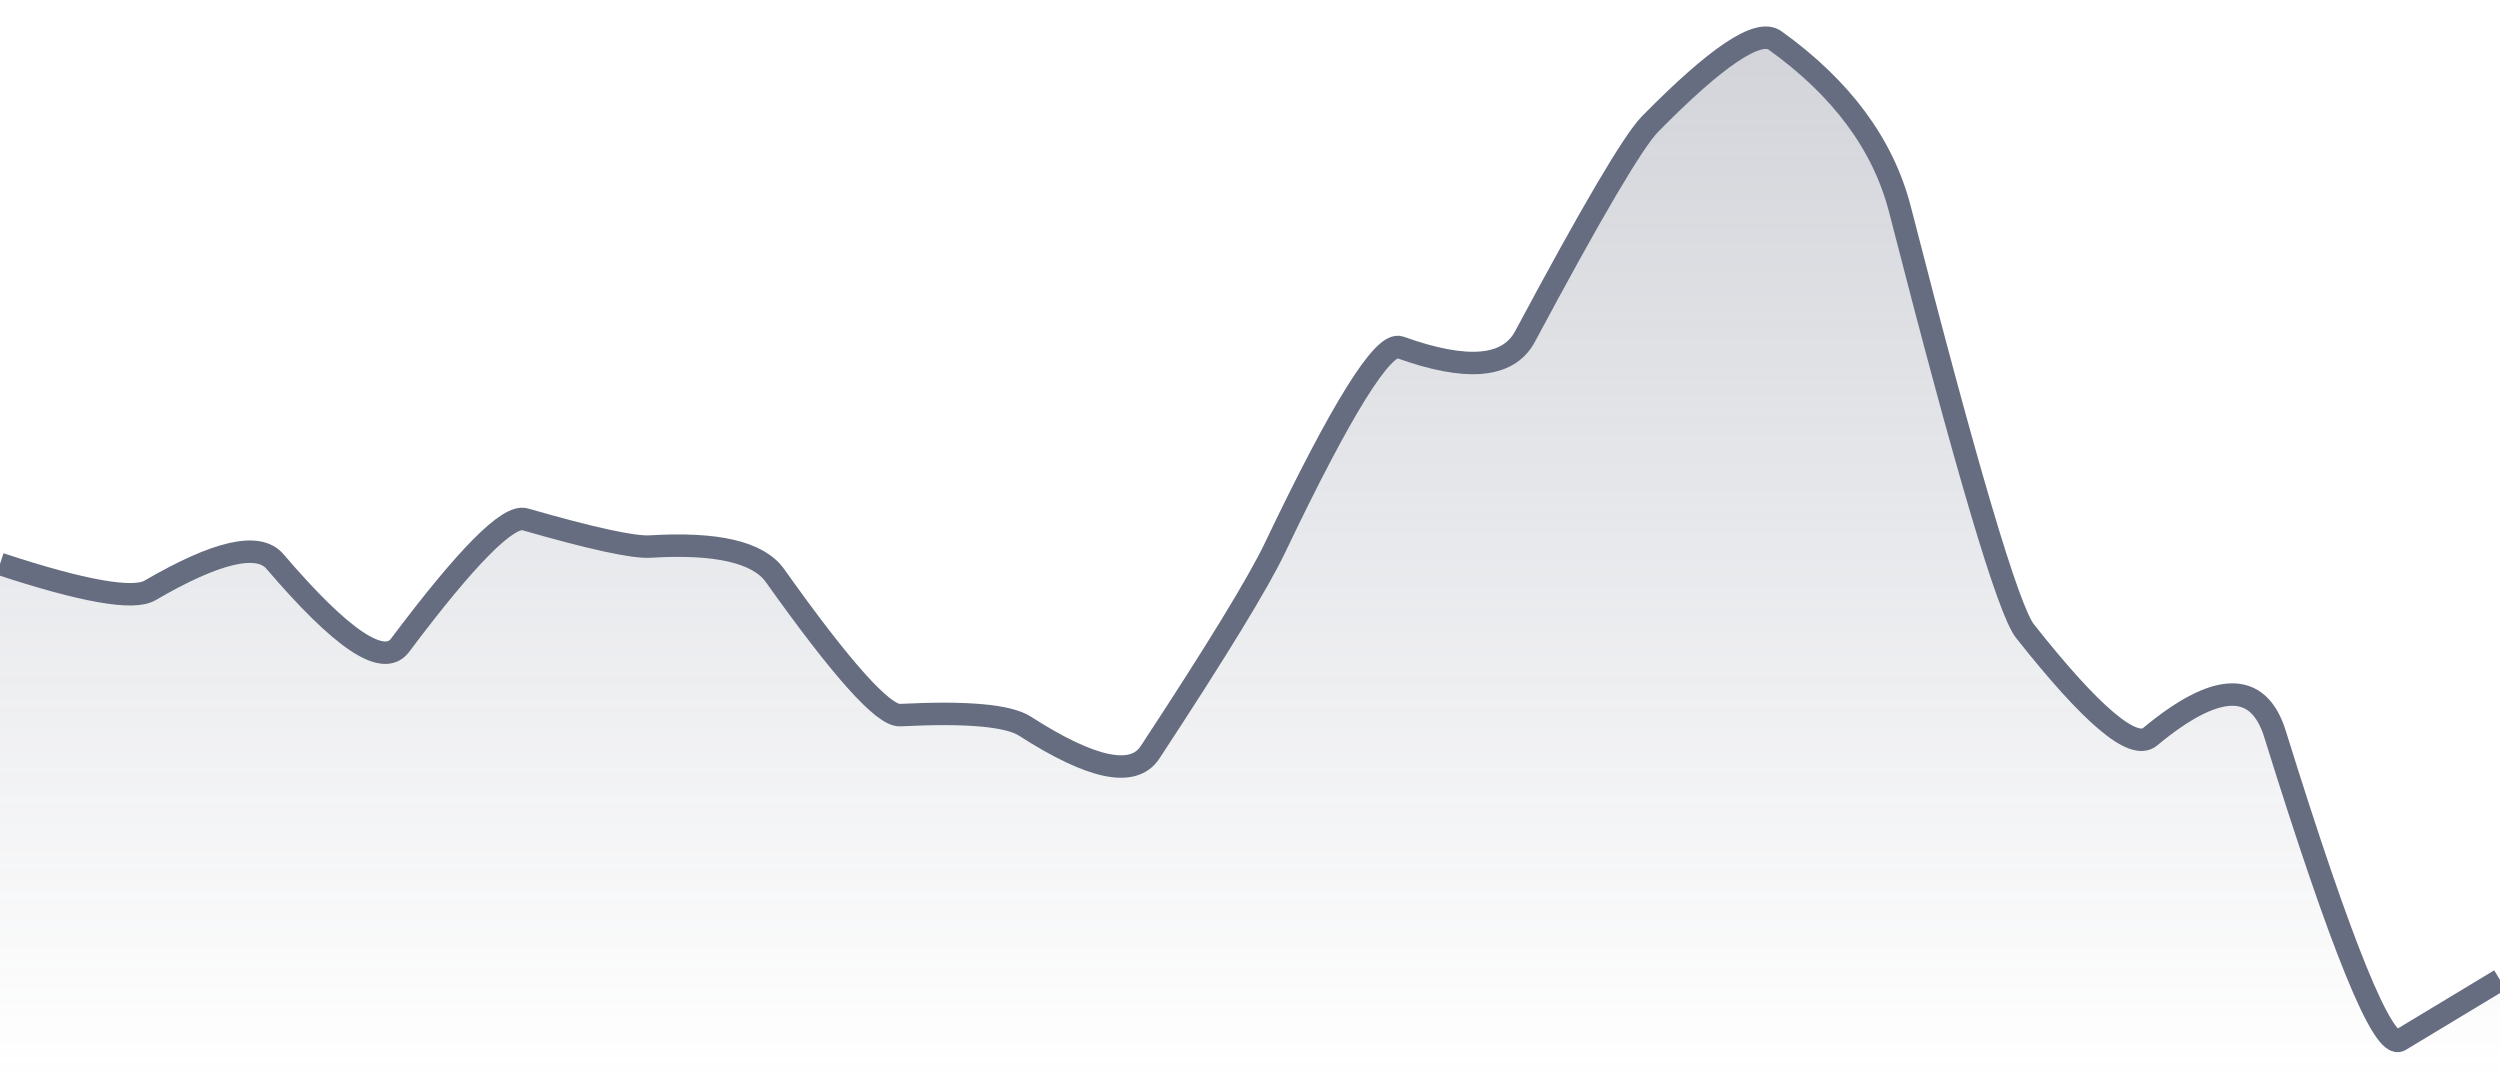
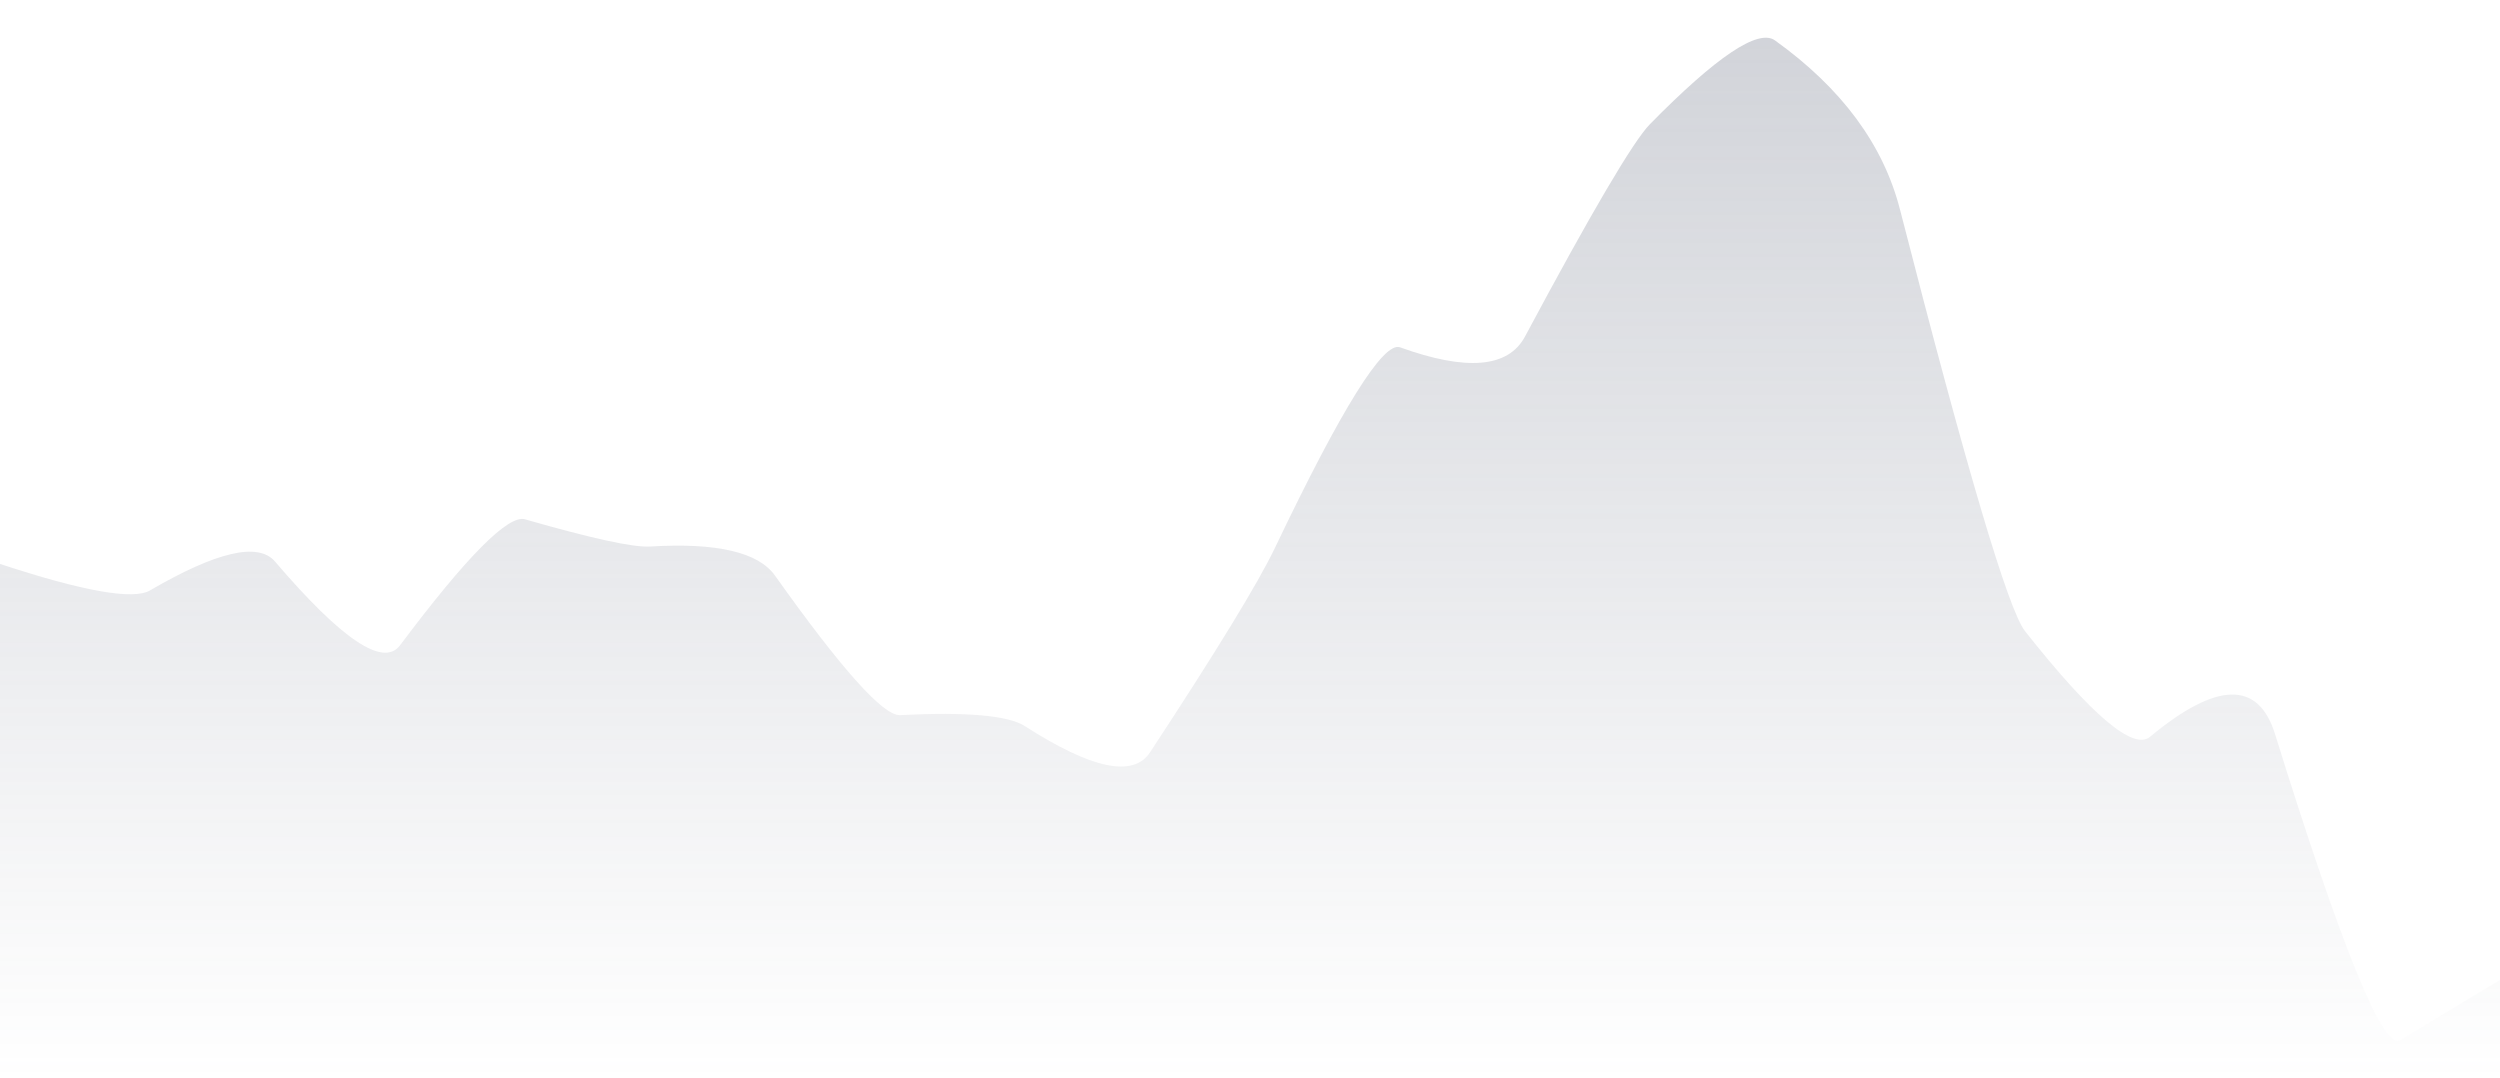
<svg xmlns="http://www.w3.org/2000/svg" viewBox="0 0 167 72" width="167" height="72">
  <defs>
    <linearGradient id="gradient" x1="0" y1="0" x2="0" y2="1">
      <stop offset="0%" stop-color="#666D80" stop-opacity="0.3" />
      <stop offset="100%" stop-color="#666D80" stop-opacity="0" />
    </linearGradient>
  </defs>
  <path d="M 0,37.67 Q 8.35,40.42 10.02,39.44 Q 16.7,35.55 18.37,37.51 Q 25.05,45.33 26.72,43.11 Q 33.4,34.2 35.07,34.69 Q 41.75,36.61 43.42,36.51 Q 50.1,36.1 51.77,38.45 Q 58.45,47.85 60.12,47.77 Q 66.8,47.43 68.47,48.51 Q 75.15,52.8 76.82,50.26 Q 83.5,40.09 85.17,36.59 Q 91.85,22.6 93.52,23.2 Q 100.2,25.61 101.87,22.48 Q 108.55,9.99 110.22,8.29 Q 116.9,1.5 118.57,2.7 Q 125.25,7.49 126.92,14 Q 133.6,40.05 135.27,42.16 Q 141.95,50.61 143.62,49.22 Q 150.3,43.67 151.97,49.03 Q 158.65,70.5 160.32,69.49 T 167,65.46 L 167,72 L 0,72 Z" fill="url(#gradient)" />
-   <path d="M 0,37.67 Q 8.35,40.42 10.02,39.44 Q 16.7,35.55 18.37,37.51 Q 25.05,45.33 26.72,43.11 Q 33.4,34.2 35.07,34.69 Q 41.75,36.61 43.42,36.51 Q 50.1,36.1 51.77,38.45 Q 58.45,47.85 60.12,47.77 Q 66.8,47.43 68.47,48.51 Q 75.15,52.8 76.82,50.26 Q 83.5,40.09 85.17,36.59 Q 91.85,22.6 93.52,23.2 Q 100.2,25.61 101.87,22.48 Q 108.55,9.99 110.22,8.29 Q 116.9,1.5 118.57,2.7 Q 125.25,7.49 126.92,14 Q 133.6,40.05 135.27,42.16 Q 141.95,50.61 143.62,49.22 Q 150.3,43.67 151.97,49.03 Q 158.65,70.5 160.32,69.49 T 167,65.46" fill="none" stroke="#666D80" stroke-width="1.5" />
</svg>